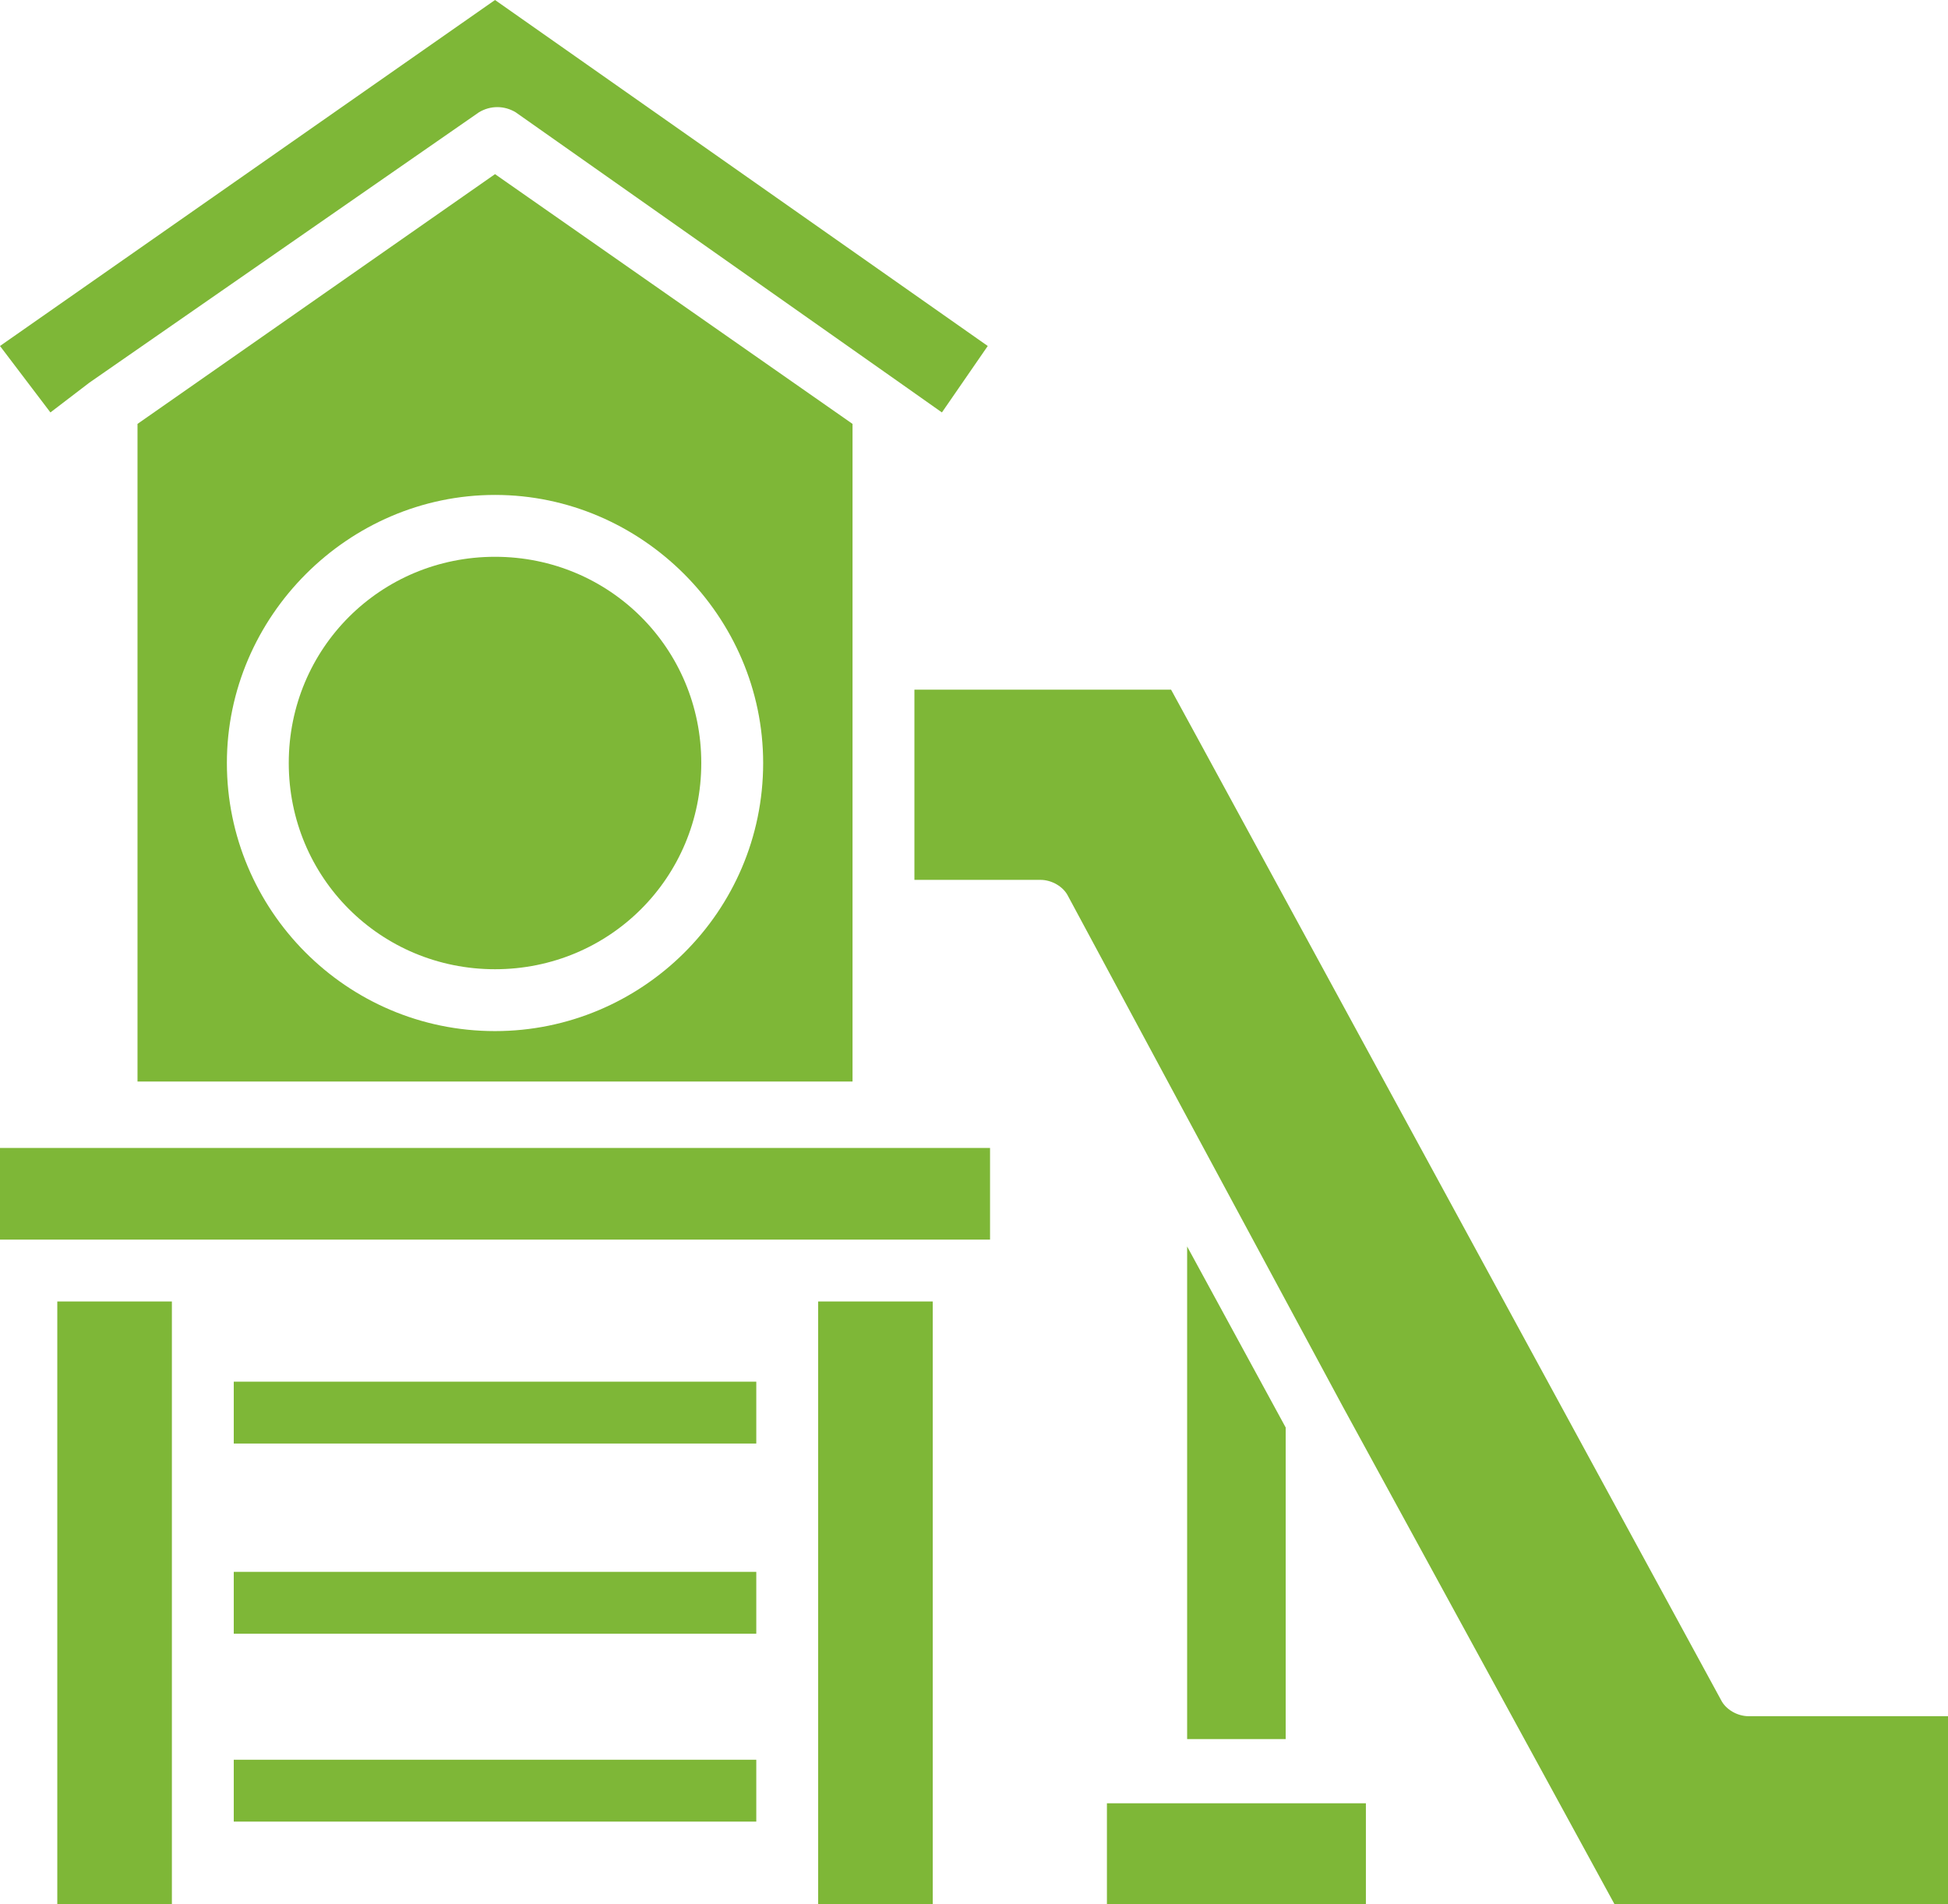
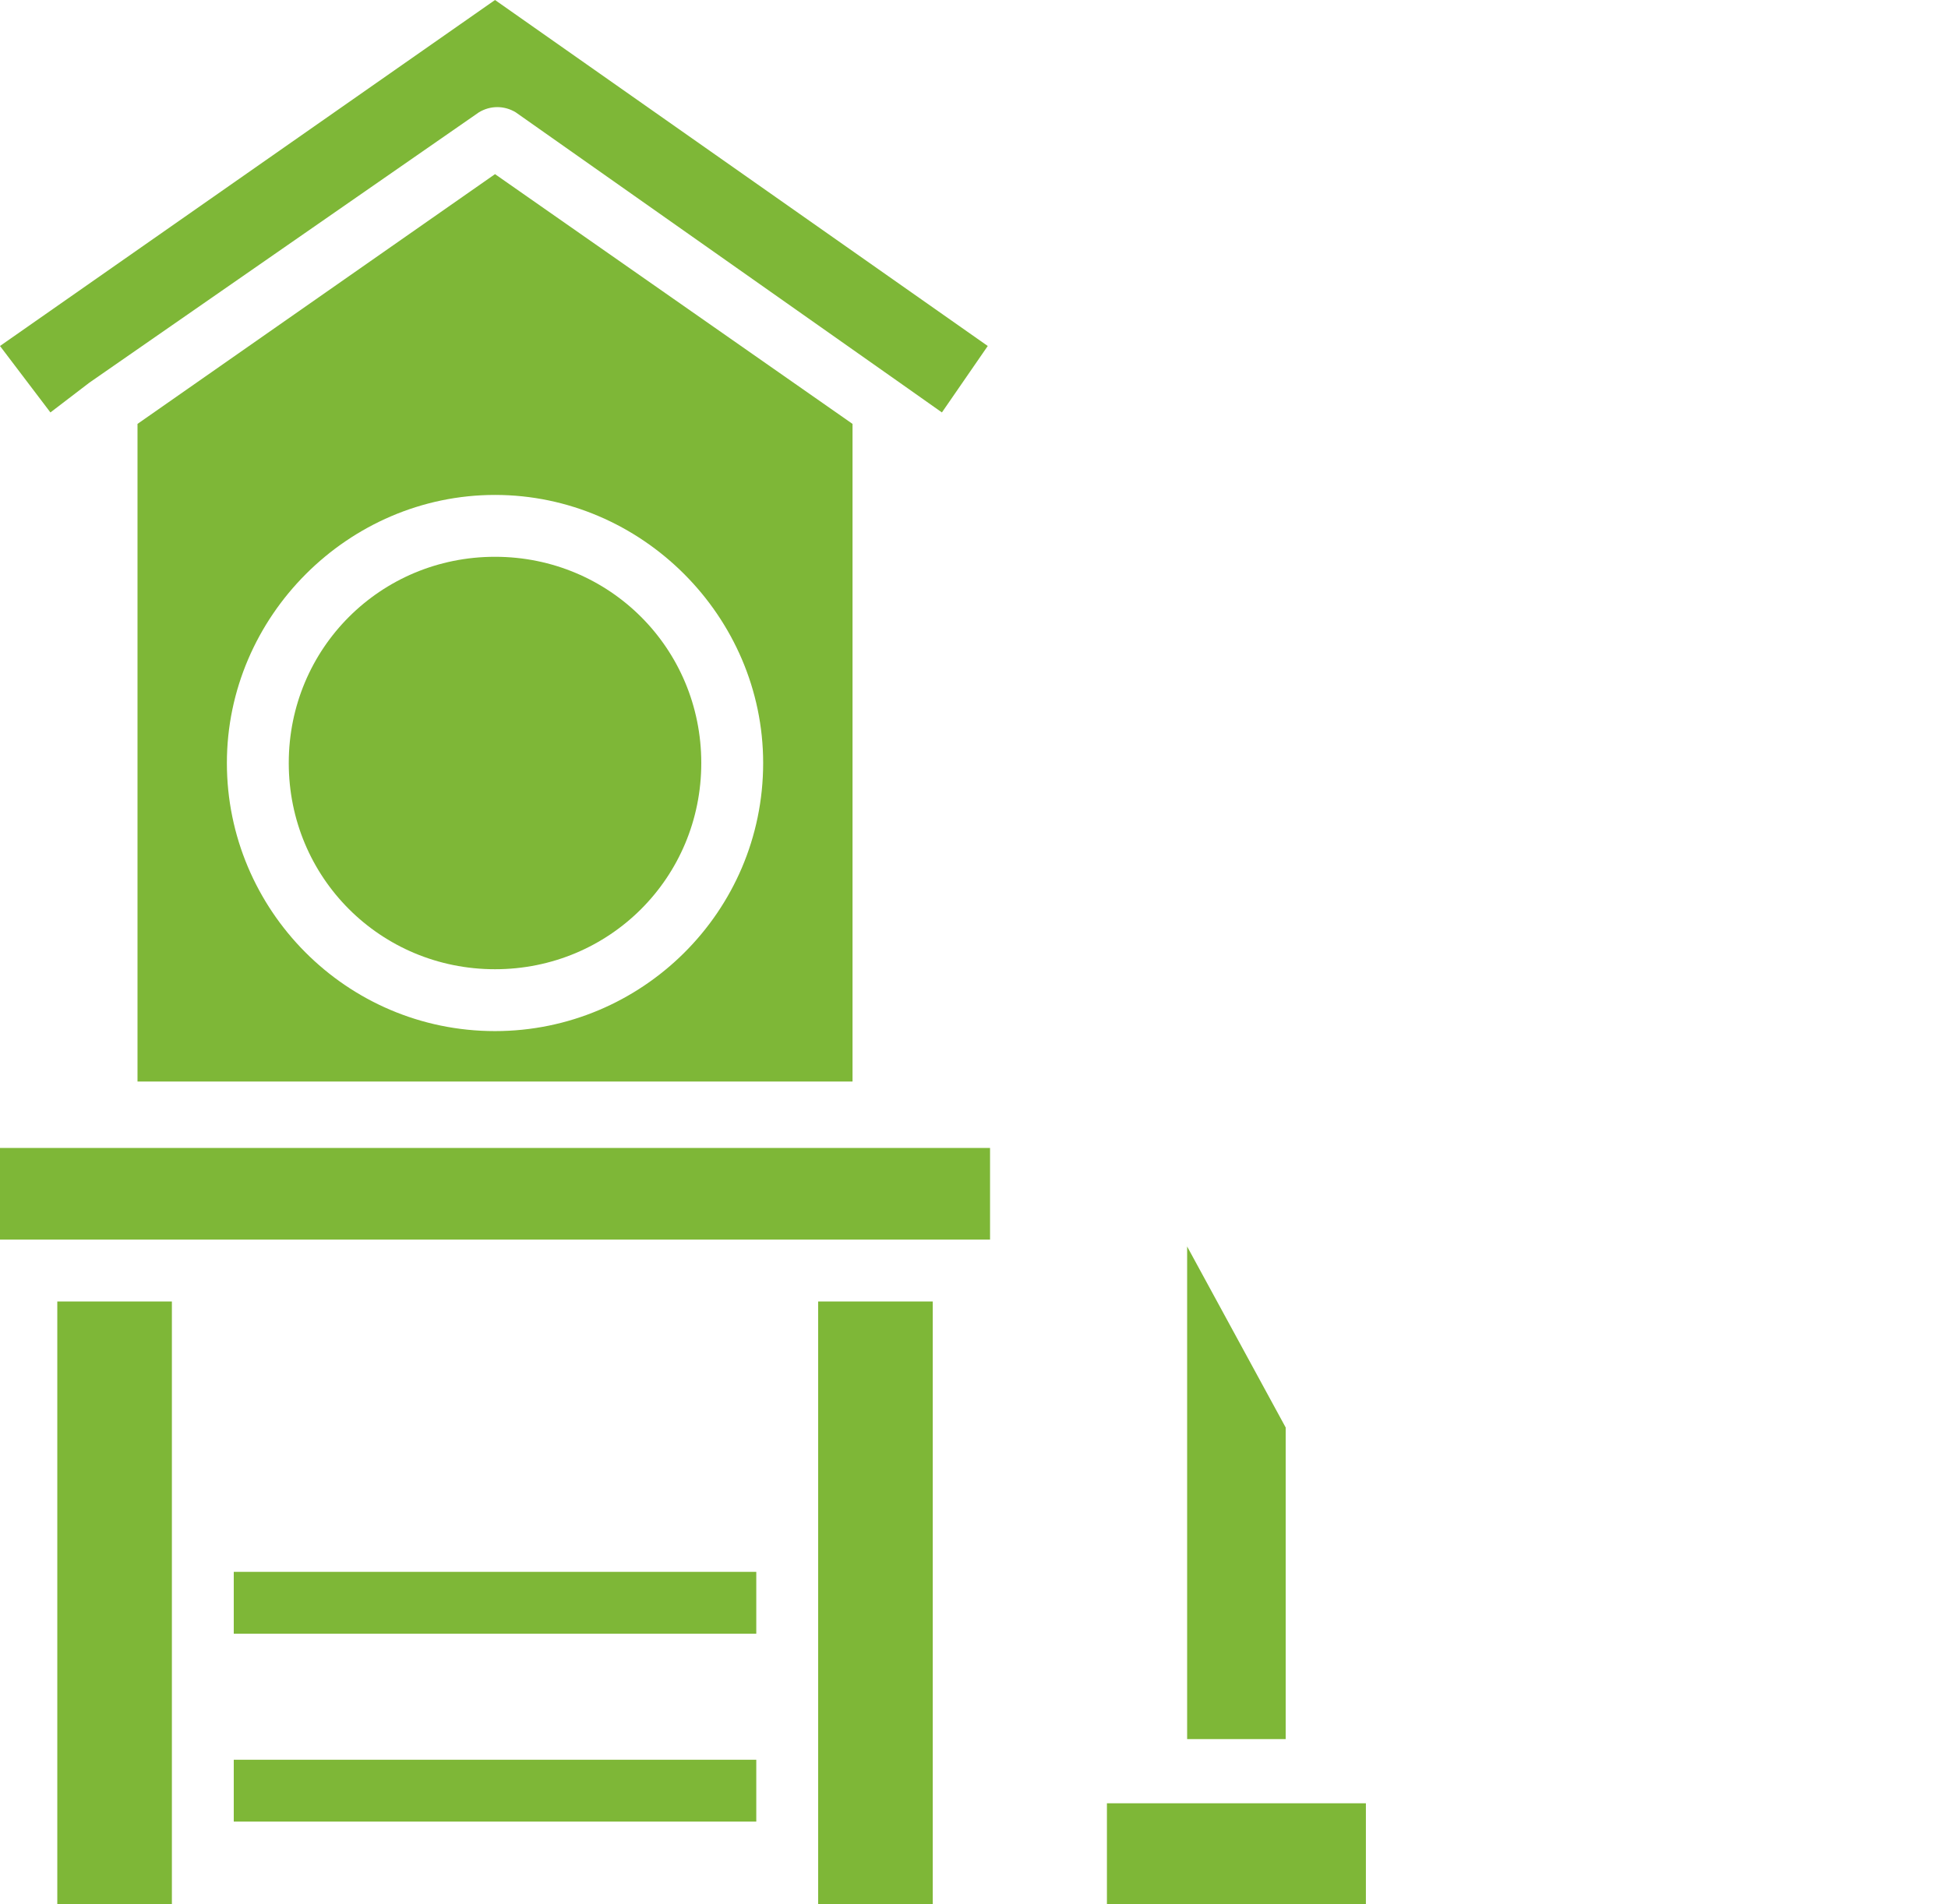
<svg xmlns="http://www.w3.org/2000/svg" id="Calque_1" version="1.1" viewBox="0 0 85 83.1">
  <defs>
    <style>
      .st0 {
        fill: #7eb737;
      }
    </style>
  </defs>
  <path class="st0" d="M43.1,15.1l-2,2.9-1.7-1.2h0c0,0-16.9-11.9-16.9-11.9-.5-.3-1.1-.3-1.6,0L3.9,16.7h0s-1.7,1.3-1.7,1.3L0,15.1,21.6,0l21.5,15.1Z" />
  <rect class="st0" y="50.1" width="43.2" height="4" />
  <path class="st0" d="M21.6,7.6l-15.6,10.9v28.7h31.2v-28.7l-15.6-10.9ZM21.6,45c-6.5,0-11.7-5.3-11.7-11.7s5.3-11.7,11.7-11.7,11.7,5.3,11.7,11.7c0,6.5-5.3,11.7-11.7,11.7h0Z" />
  <path class="st0" d="M30.6,33.3c0,5-4,9-9,9s-9-4-9-9,4-9,9-9c5,0,9,4,9,9Z" />
  <rect class="st0" x="2.5" y="56.8" width="5" height="26.3" />
  <rect class="st0" x="35.7" y="56.8" width="5" height="26.3" />
  <rect class="st0" x="10.2" y="76.8" width="22.8" height="2.7" />
-   <rect class="st0" x="10.2" y="60.3" width="22.8" height="2.7" />
  <rect class="st0" x="10.2" y="68.6" width="22.8" height="2.7" />
-   <path class="st0" d="M85,74.9v8.3h-14.5l-1.2-2.2-10.7-19.6h0s-7-13-7-13c0,0,0,0,0,0l-5-9.3c-.2-.4-.7-.7-1.2-.7h-5.5v-8.3h11.2l1.2,2.2,22.8,41.9c.2.4.7.7,1.2.7h8.7Z" />
  <rect class="st0" x="48.3" y="78.7" width="11.3" height="4.5" />
  <polygon class="st0" points="56.1 62.3 56.1 75.9 51.8 75.9 51.8 54.4 56.1 62.3" />
</svg>